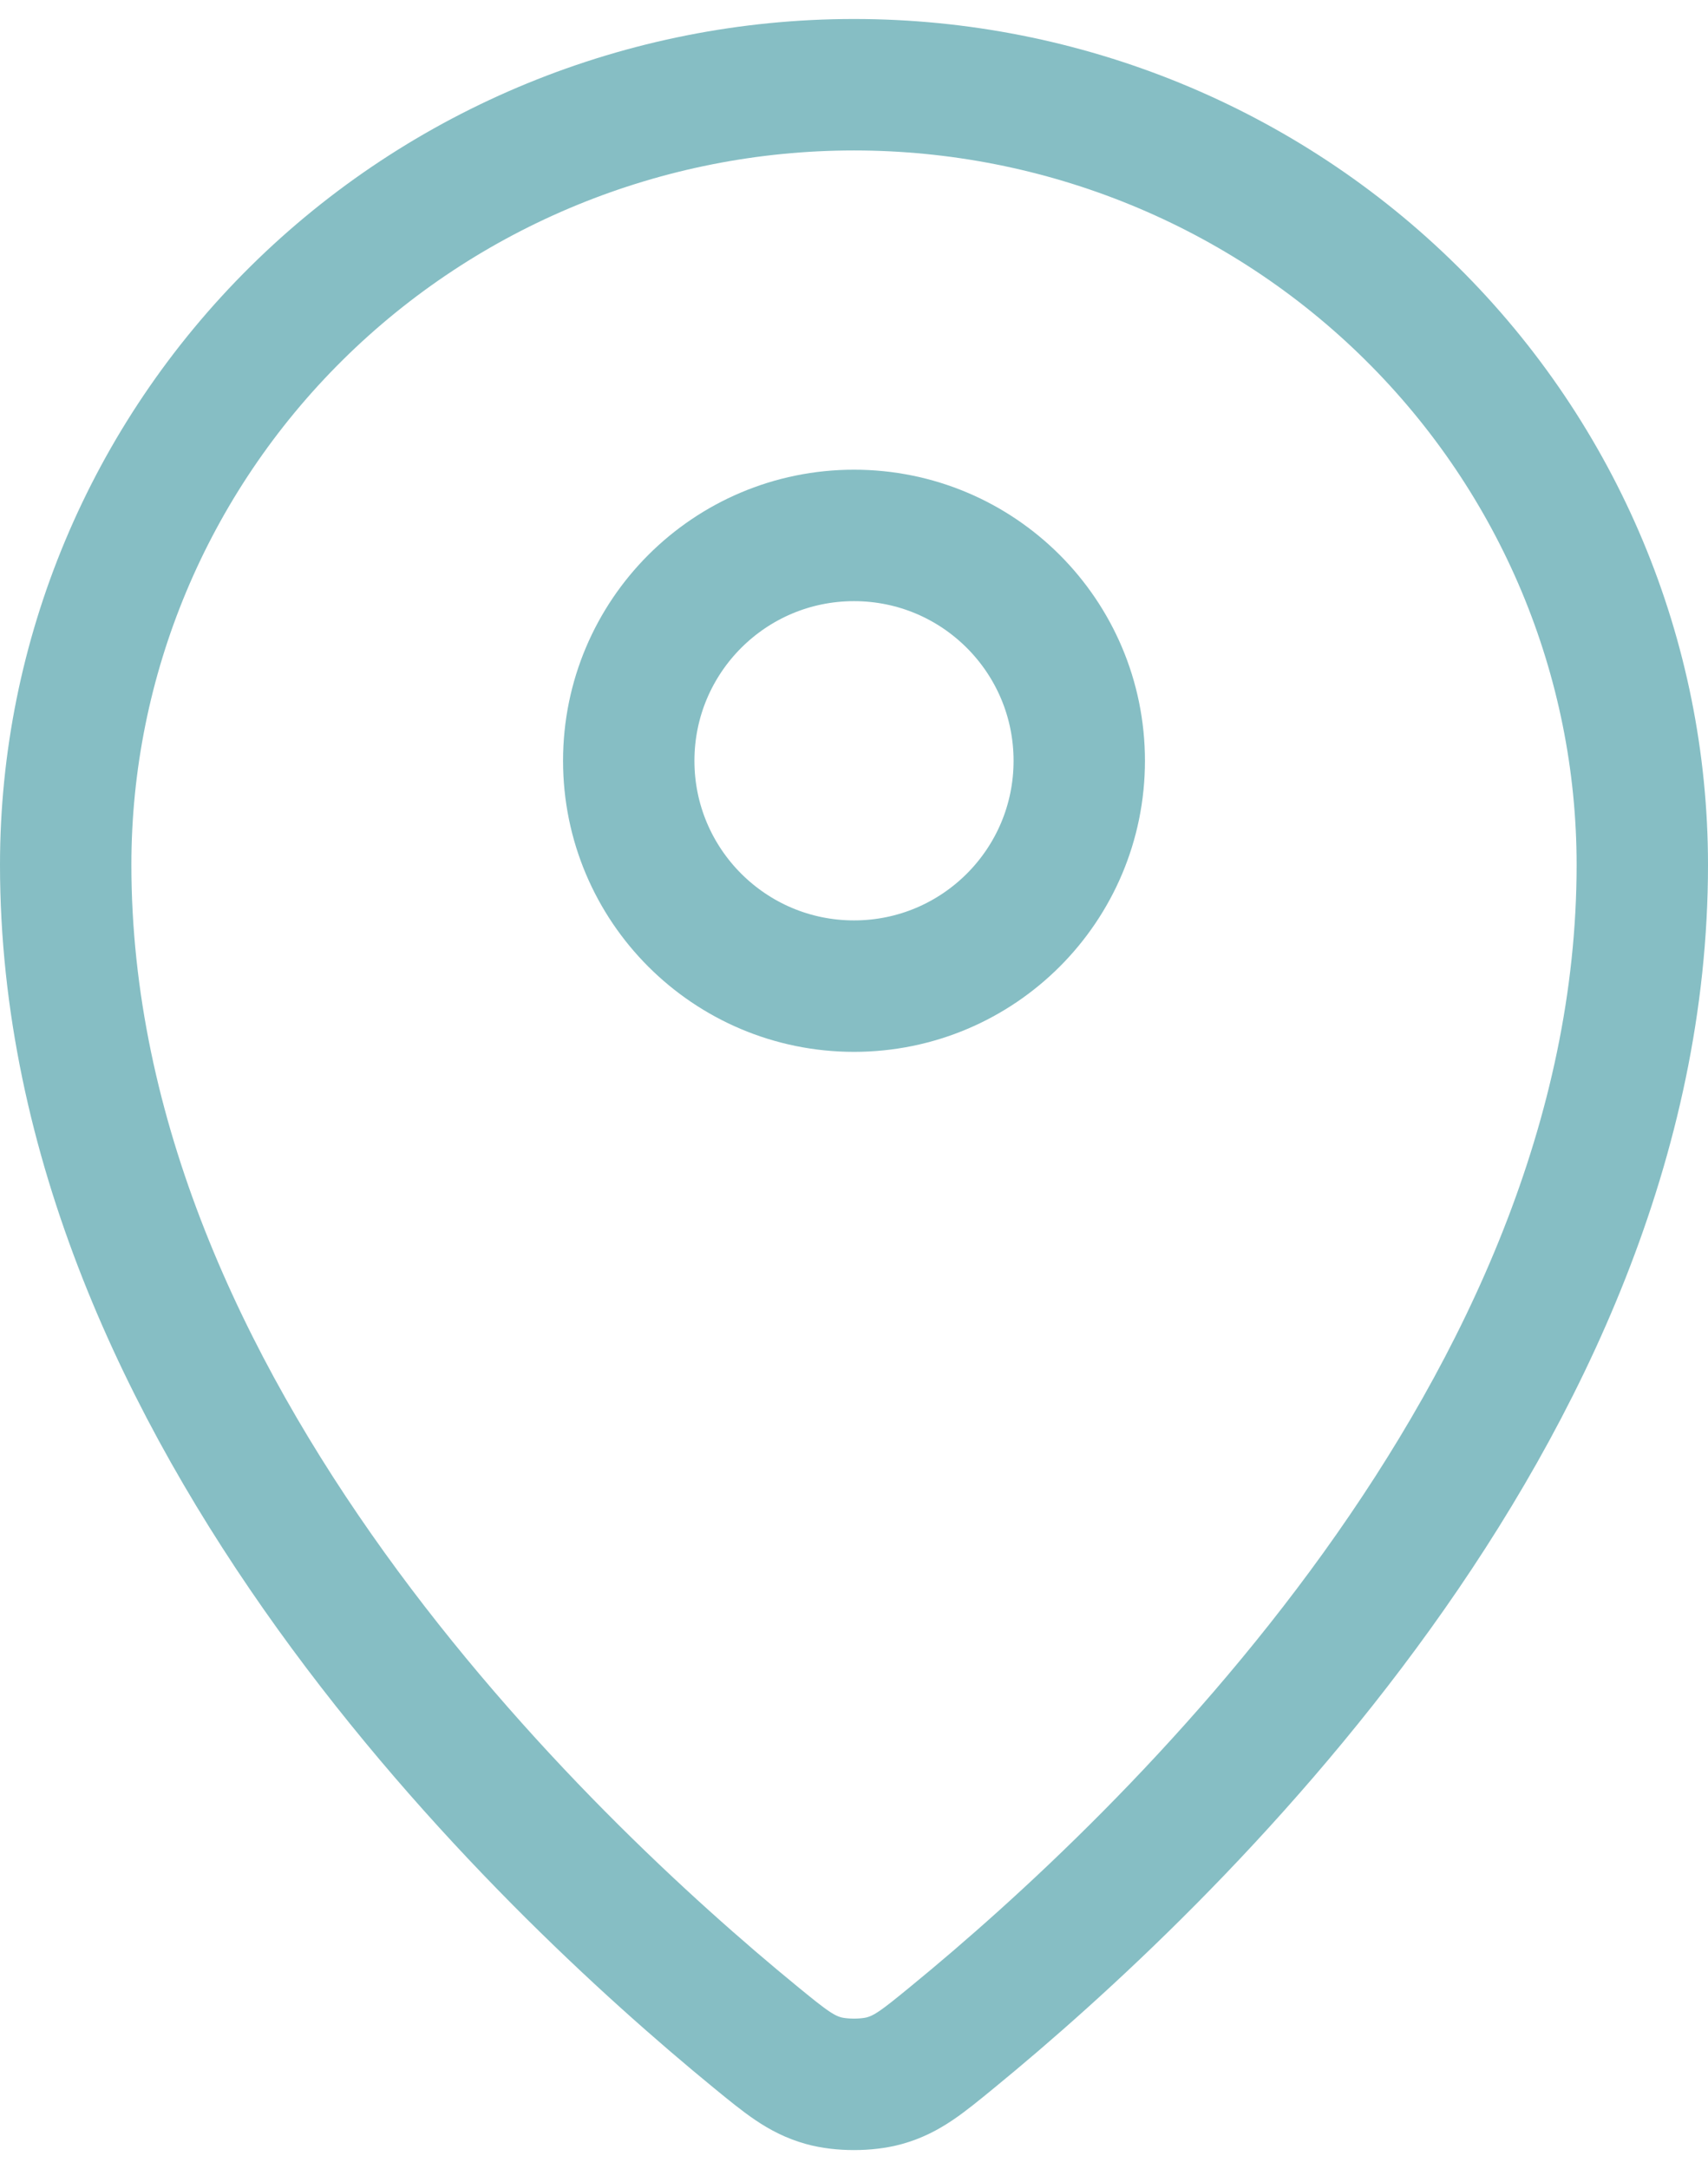
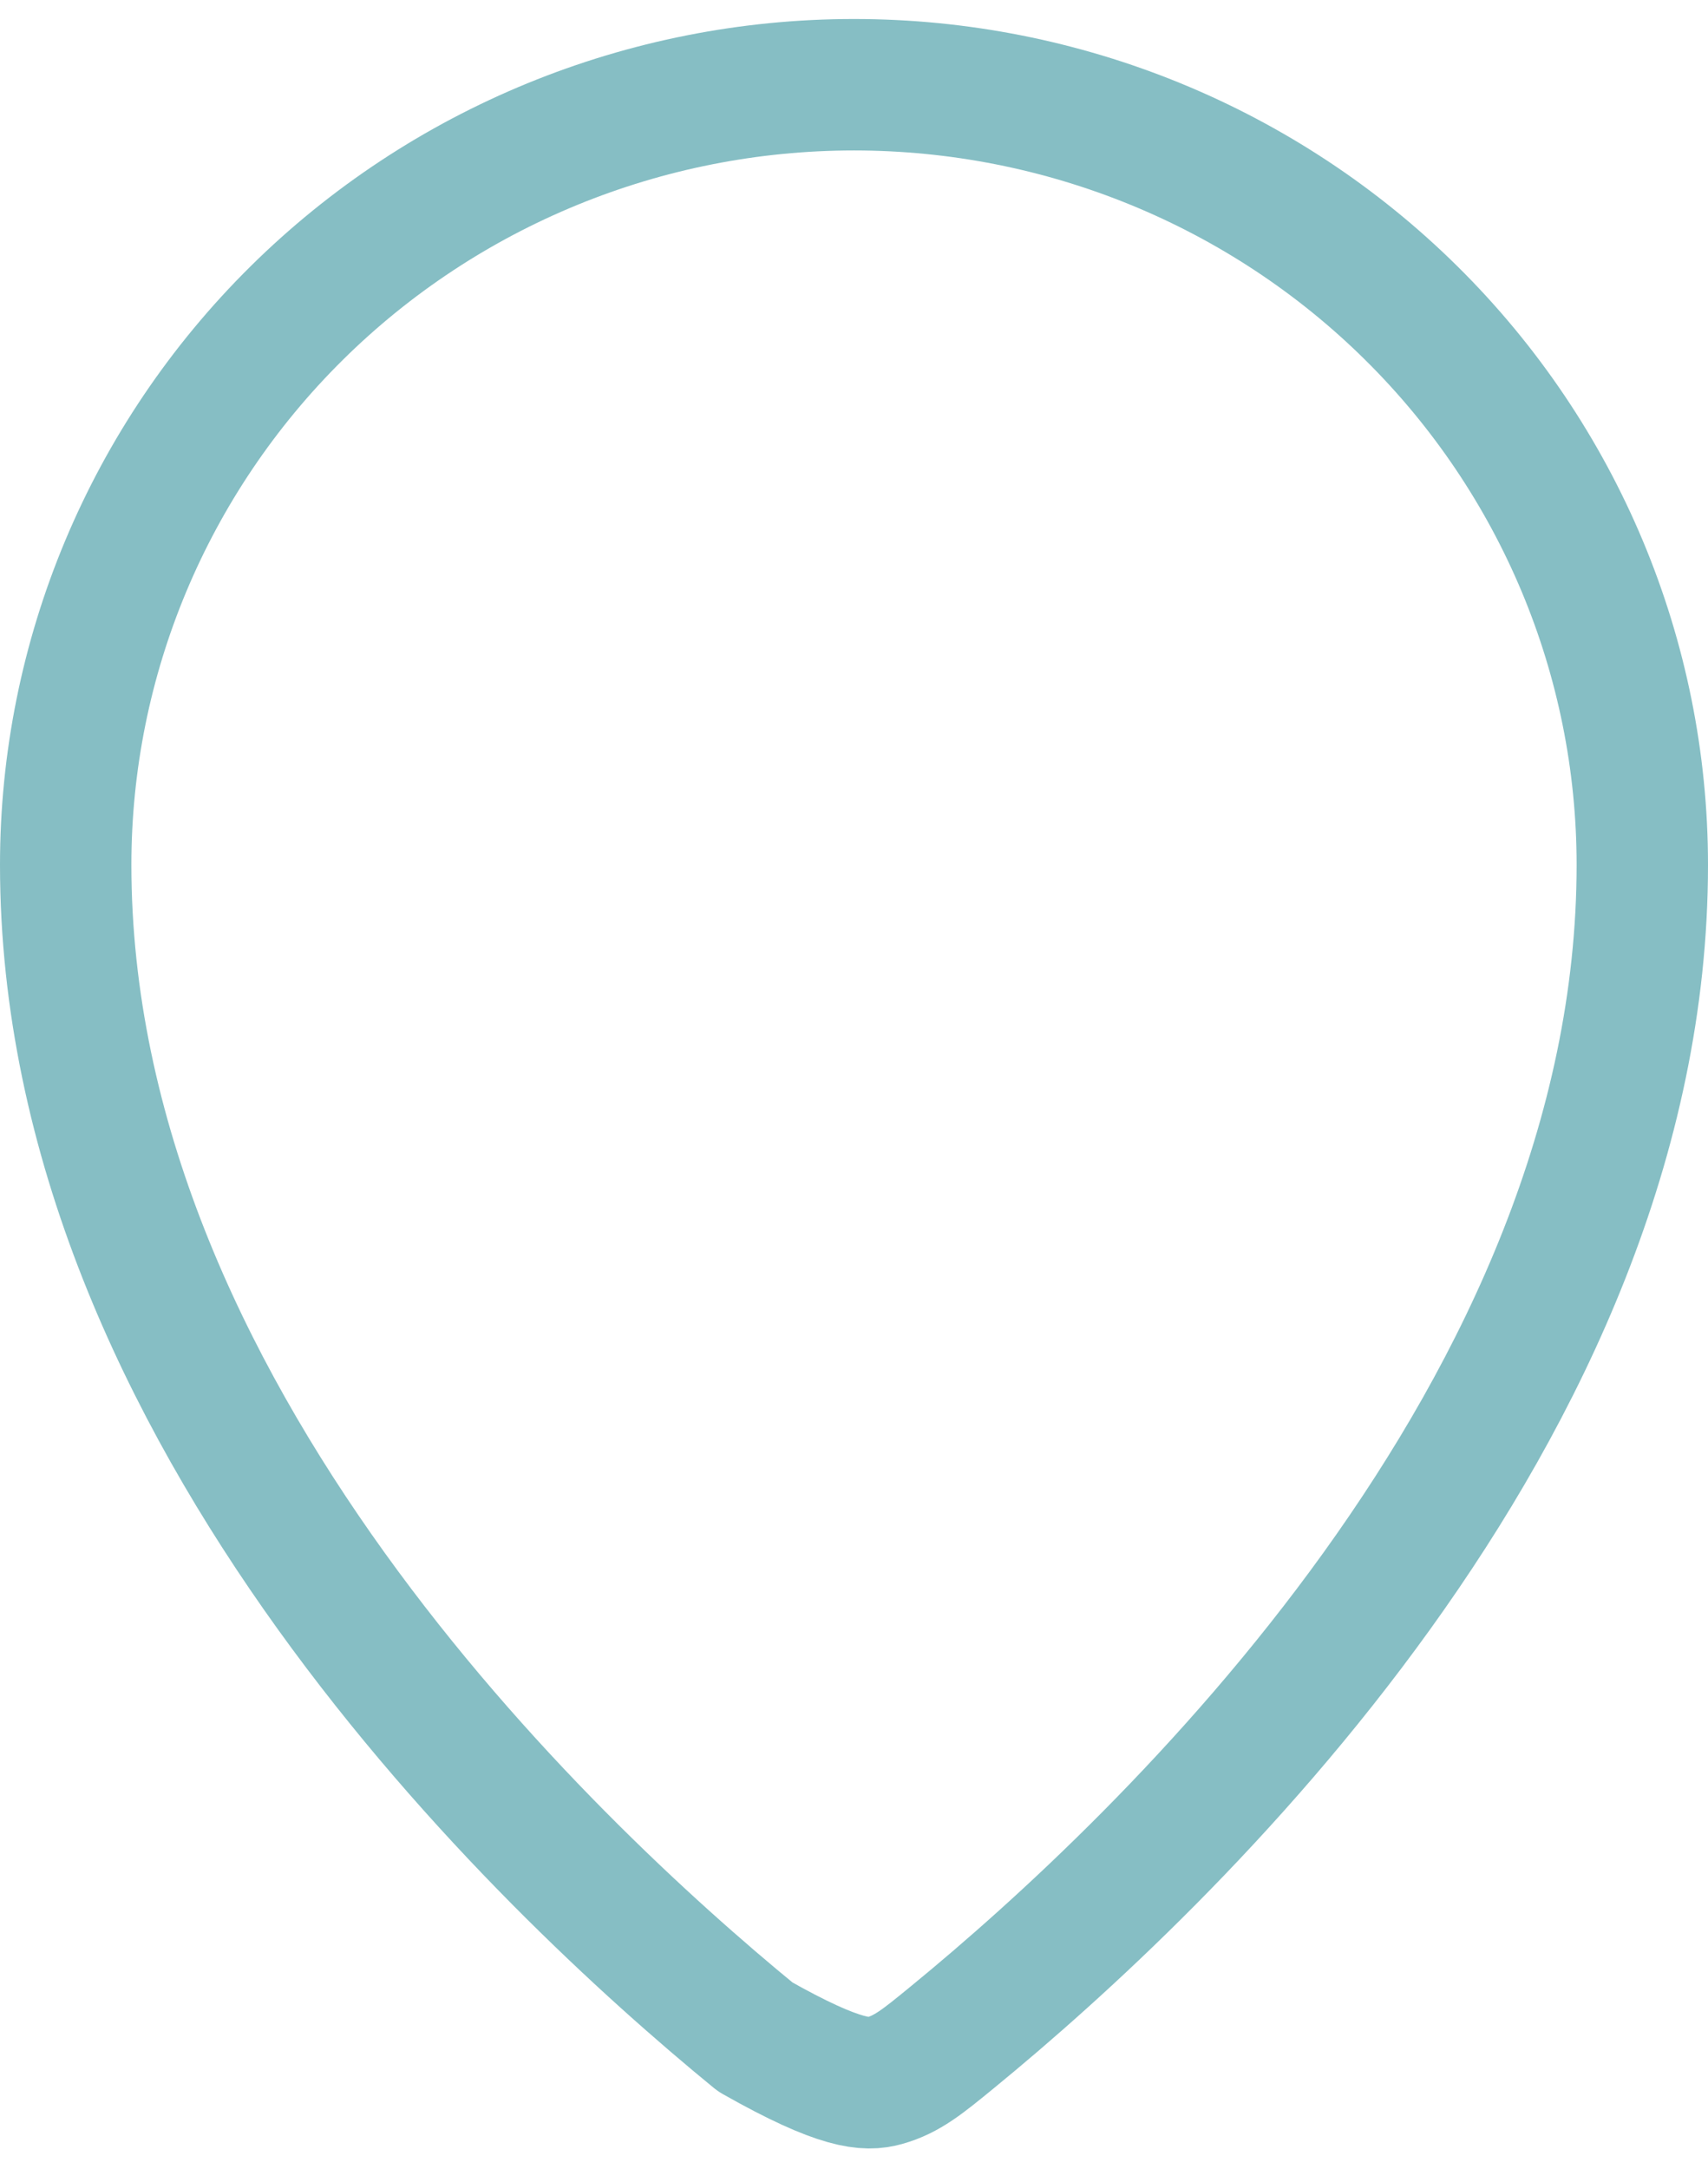
<svg xmlns="http://www.w3.org/2000/svg" width="26" height="33" viewBox="0 0 26 33" fill="none">
-   <path d="M1 13.157C1 21.474 8.276 28.352 11.497 30.99C11.958 31.367 12.191 31.558 12.535 31.655C12.803 31.73 13.197 31.73 13.465 31.655C13.809 31.558 14.041 31.369 14.503 30.99C17.724 28.353 25 21.475 25 13.158C25 10.01 23.736 6.991 21.485 4.765C19.235 2.539 16.183 1.289 13 1.289C9.818 1.289 6.765 2.54 4.515 4.765C2.264 6.991 1 10.009 1 13.157Z" stroke="#86BEC4" stroke-width="2" stroke-linecap="round" stroke-linejoin="round" />
-   <path d="M9.571 11.575C9.571 13.468 11.107 15.003 13 15.003C14.894 15.003 16.429 13.468 16.429 11.575C16.429 9.681 14.894 8.146 13 8.146C11.107 8.146 9.571 9.681 9.571 11.575Z" stroke="#86BEC4" stroke-width="2" stroke-linecap="round" stroke-linejoin="round" />
+   <path d="M1 13.157C1 21.474 8.276 28.352 11.497 30.99C12.803 31.73 13.197 31.73 13.465 31.655C13.809 31.558 14.041 31.369 14.503 30.99C17.724 28.353 25 21.475 25 13.158C25 10.01 23.736 6.991 21.485 4.765C19.235 2.539 16.183 1.289 13 1.289C9.818 1.289 6.765 2.54 4.515 4.765C2.264 6.991 1 10.009 1 13.157Z" stroke="#86BEC4" stroke-width="2" stroke-linecap="round" stroke-linejoin="round" />
</svg>